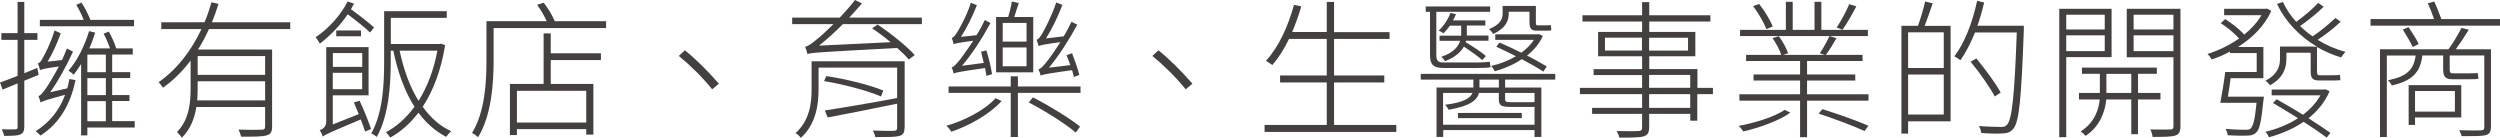
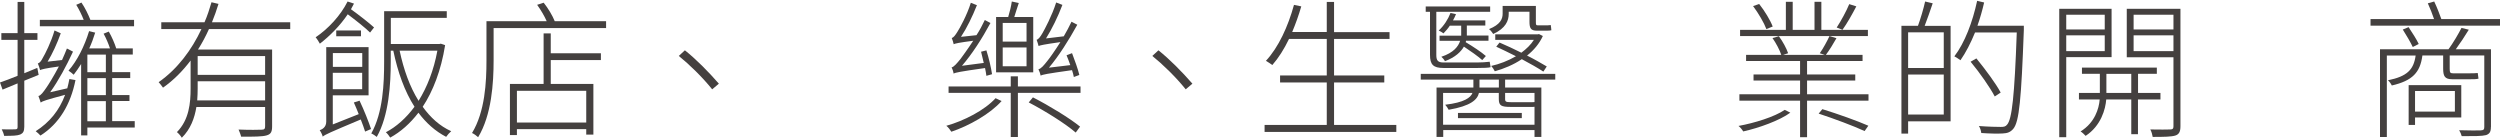
<svg xmlns="http://www.w3.org/2000/svg" id="_圖層_2" data-name="圖層 2" viewBox="0 0 332.5 18.33">
  <defs>
    <style>
      .cls-1 {
        fill: #44403f;
      }
    </style>
  </defs>
  <g id="_文字" data-name="文字">
    <g>
      <path class="cls-1" d="M3.23,10.73v6.13c0,.62-.18.87-.54,1.03-.4.16-1.03.18-2.14.18-.04-.24-.18-.61-.32-.87.85.02,1.59.02,1.79,0,.24,0,.32-.06.32-.32v-5.79l-2,.83-.34-.95c.67-.22,1.47-.54,2.34-.89v-4.78H.18v-.89h2.16V.26h.89v4.15h1.75v.89h-1.75v4.44l1.73-.71.18.93-1.9.77ZM8.95,11.74c.1-.4.2-.79.28-1.23l.81.14c-.65,3.25-2.18,5.81-4.66,7.38-.14-.16-.44-.44-.63-.58,1.84-1.17,3.15-2.78,3.91-4.84-2.58.69-3.02.85-3.25,1.03-.06-.2-.2-.63-.3-.87.32-.06.65-.52,1.07-1.13.28-.4.95-1.47,1.65-2.8-1.88.26-2.26.38-2.5.48-.04-.2-.2-.65-.3-.89.24-.04.46-.32.67-.75.26-.42,1.11-2.08,1.55-3.63l.83.38c-.48,1.35-1.11,2.72-1.75,3.77l1.92-.22c.22-.52.46-1.01.65-1.53l.81.42c-.89,1.92-1.94,3.87-3.04,5.4l2.26-.52ZM17.83,3.49H5.3v-.85h5.83c-.24-.63-.63-1.41-.99-2l.69-.3c.48.69.93,1.63,1.19,2.3h5.81v.85ZM17.91,16.96h-6.29v1.05h-.83v-9.5c-.32.52-.65.99-.99,1.43-.14-.14-.48-.42-.69-.54,1.17-1.33,2.14-3.29,2.74-5.26l.81.2c-.22.71-.48,1.43-.79,2.1h2.76c-.2-.61-.52-1.37-.85-1.96l.69-.28c.4.69.79,1.59.99,2.24h2.2v.81h-2.74v2.34h2.4v.79h-2.4v2.26h2.3v.79h-2.3v2.68h3v.83ZM14.08,7.26h-2.46v2.34h2.46v-2.34ZM14.08,10.39h-2.46v2.26h2.46v-2.26ZM11.62,16.13h2.46v-2.68h-2.46v2.68Z" />
      <path class="cls-1" d="M27.8,3.85c-.42.93-.91,1.87-1.47,2.74h9.86v10.22c0,.71-.16,1.03-.71,1.19-.58.18-1.67.18-3.41.18-.06-.28-.22-.65-.34-.95,1.47.06,2.7.04,3.07.02.36,0,.46-.12.46-.46v-2.56h-9.14c-.24,1.47-.77,2.94-1.94,4.09-.12-.22-.44-.59-.65-.75,1.63-1.65,1.82-3.89,1.82-5.79v-3.73c-1.05,1.39-2.26,2.62-3.67,3.61-.12-.2-.42-.54-.58-.73,2.5-1.75,4.4-4.3,5.69-7.06h-5.34v-.91h5.75c.38-.87.67-1.77.93-2.66l.93.22c-.26.83-.54,1.65-.87,2.44h10.41v.91h-10.81ZM35.26,13.35v-2.54h-8.97v.97c0,.5-.02,1.01-.06,1.57h9.03ZM35.26,7.46h-8.97v2.5h8.97v-2.5Z" />
      <path class="cls-1" d="M49.23,4.34c-.65-.65-1.9-1.63-2.98-2.44-1.03,1.53-2.4,2.9-3.71,3.91-.1-.2-.38-.65-.56-.85,1.67-1.13,3.31-2.88,4.25-4.76l.85.28c-.14.26-.28.52-.4.75,1.07.77,2.38,1.79,3.07,2.42l-.54.69ZM47.82,13.39c.6,1.25,1.23,2.86,1.53,3.77l-.79.34c-.14-.44-.34-1.01-.58-1.61-4.21,1.77-4.72,2-5.06,2.28-.04-.22-.24-.63-.4-.85.34-.12.87-.4.87-1.15V6.27h5.63v6.41h-4.76v3.87l3.45-1.37c-.2-.54-.44-1.05-.65-1.55l.75-.24ZM44.27,7.06v1.83h3.91v-1.83h-3.91ZM48.17,11.86v-2.18h-3.91v2.18h3.91ZM44.72,4.82v-.77h3.29v.77h-3.29ZM59.2,6.01c-.54,3.37-1.61,6.11-2.98,8.19,1.03,1.43,2.26,2.56,3.79,3.25-.22.18-.52.52-.67.75-1.45-.75-2.66-1.84-3.69-3.21-1.11,1.45-2.38,2.56-3.75,3.31-.14-.22-.38-.54-.58-.71,1.37-.71,2.68-1.87,3.81-3.39-1.31-2.04-2.22-4.58-2.82-7.46h-.34v1.45c0,2.96-.24,7.16-1.86,10.02-.16-.14-.52-.38-.73-.46,1.57-2.8,1.71-6.68,1.71-9.56V1.49h8.33v.89h-7.44v3.47h6.47l.18-.04.58.2ZM53.15,6.74c.54,2.52,1.35,4.8,2.52,6.67,1.13-1.81,2.02-4.05,2.5-6.67h-5.02Z" />
      <path class="cls-1" d="M80.61,2.82v.91h-14.96v4.32c0,2.98-.26,7.24-2.06,10.2-.16-.16-.56-.46-.81-.56,1.73-2.84,1.92-6.78,1.92-9.64V2.82h8.01c-.3-.69-.79-1.51-1.27-2.18l.87-.28c.6.75,1.19,1.75,1.47,2.46h6.82ZM73.25,7.08h6.67v.91h-6.67v3.17h5.67v6.74h-.95v-.73h-9.22v.79h-.93v-6.8h4.48v-6.72h.95v2.64ZM77.97,12.08h-9.22v4.22h9.22v-4.22Z" />
      <path class="cls-1" d="M95.61,11.13l-.89.75c-1.31-1.63-3.04-3.31-4.44-4.44l.81-.75c1.45,1.15,3.15,2.86,4.52,4.44Z" />
-       <path class="cls-1" d="M112.1,3.21c-1.05,1.07-2.12,2.02-3.17,2.86l9.52-.46c-.79-.67-1.67-1.31-2.46-1.86l.73-.48c1.77,1.17,3.89,2.88,4.94,4.05l-.79.59c-.36-.44-.91-.97-1.55-1.53-10.47.56-11.37.62-11.92.81-.06-.22-.2-.69-.32-.97.4-.06.95-.48,1.63-1.05.4-.3,1.19-1.03,2.14-1.96h-5.49v-.87h6.33c.69-.73,1.41-1.53,2.02-2.34l.93.46c-.56.63-1.13,1.29-1.69,1.88h9.66v.87h-10.51ZM120.3,17c0,.66-.18.93-.71,1.09-.54.14-1.55.14-3.17.14-.04-.26-.2-.6-.32-.87,1.31.06,2.48.06,2.78.04.34-.02.44-.12.44-.42v-3.19c-3.29.69-6.74,1.35-9.24,1.83l-.38-.93c2.38-.36,6.09-.99,9.62-1.65v-4.05h-10.45v2.94c0,2-.36,4.6-2.36,6.41-.12-.2-.5-.54-.71-.63,1.88-1.69,2.14-3.97,2.14-5.79v-3.77h12.38v8.87ZM117.18,12.83c-1.73-.75-5-1.63-7.58-2.04l.3-.67c2.58.38,5.83,1.19,7.58,1.92l-.3.79Z" />
      <path class="cls-1" d="M133.22,13.43c-1.53,1.73-4.36,3.31-6.69,4.09-.16-.26-.44-.62-.67-.79,2.34-.65,5.12-2.08,6.55-3.67l.81.38ZM143.71,11.5v.85h-8.33v5.87h-.95v-5.87h-8.27v-.85h8.27v-1.35h.95v1.35h8.33ZM131.19,10.08c-.04-.3-.1-.67-.18-1.03-3.41.48-3.89.6-4.19.73,0-.18-.14-.6-.26-.81.32-.08.69-.52,1.19-1.13.26-.36.95-1.29,1.69-2.42-1.98.26-2.38.36-2.6.46-.04-.18-.16-.62-.26-.83.24-.04.48-.38.75-.81.3-.46,1.29-2.24,1.79-3.87l.81.32c-.6,1.51-1.35,3.05-2.12,4.21l2.06-.22c.42-.65.79-1.33,1.11-2.02l.75.4c-1.11,2.06-2.44,4.13-3.79,5.69l2.9-.38c-.12-.52-.24-1.01-.36-1.49l.71-.18c.32,1.01.63,2.32.75,3.17l-.77.22ZM137.42,9.62h-4.94V2.26h1.61c.2-.65.4-1.47.48-2.06l.93.2c-.22.62-.42,1.31-.6,1.86h2.52v7.36ZM136.53,3.05h-3.17v2.48h3.17v-2.48ZM136.53,6.31h-3.17v2.5h3.17v-2.5ZM137.38,12.95c2.18,1.11,4.9,2.78,6.27,3.89l-.58.79c-1.35-1.17-4.05-2.86-6.25-4.01l.56-.67ZM142.82,10.24c-.06-.26-.12-.58-.24-.91-3.41.48-3.89.58-4.17.73-.04-.2-.18-.63-.3-.85.34-.06.71-.5,1.19-1.11.3-.36.99-1.33,1.73-2.5-2.26.32-2.66.42-2.9.52-.04-.18-.18-.62-.26-.83.24-.06.5-.4.77-.87.28-.48,1.29-2.36,1.83-4.09l.83.32c-.6,1.59-1.41,3.23-2.18,4.46l2.36-.28c.36-.63.73-1.29,1.03-1.94l.77.4c-1.13,2.06-2.46,4.15-3.77,5.71l2.84-.34c-.16-.48-.34-.91-.5-1.31l.73-.28c.36.95.79,2.12.97,2.9l-.75.28Z" />
      <path class="cls-1" d="M158.59,11.13l-.89.75c-1.31-1.63-3.04-3.31-4.44-4.44l.81-.75c1.45,1.15,3.15,2.86,4.52,4.44Z" />
      <path class="cls-1" d="M185.71,16.62v.93h-17.52v-.93h8.27v-5.65h-6.21v-.93h6.21v-4.86h-5.02c-.65,1.35-1.39,2.52-2.22,3.47-.18-.14-.61-.42-.85-.56,1.67-1.8,2.94-4.56,3.73-7.44l.97.2c-.34,1.17-.75,2.32-1.21,3.41h4.6V.26h.97v4.01h7.38v.91h-7.38v4.86h6.68v.93h-6.68v5.65h8.27Z" />
      <path class="cls-1" d="M200.18,10.59v1.05h4.82v6.57h-.91v-.91h-12.14v.91h-.89v-6.57h4.9v-1.05h-7v-.77h17.89v.77h-6.67ZM190.2,1.57h-.58v-.71h8.57v.71h-7.16v5.75c0,.73.22.99.95.99h4.48c.5,0,1.29-.04,1.67-.1.04.24.08.56.12.73-.28.08-.99.1-1.73.1h-4.54c-1.35,0-1.79-.44-1.79-1.75V1.57ZM194.98,5.43l-.04.18c.97.58,2.08,1.31,2.68,1.84l-.48.54c-.56-.5-1.57-1.21-2.44-1.79-.4.69-1.13,1.41-2.52,1.94-.1-.2-.32-.46-.48-.59,1.63-.54,2.26-1.37,2.5-2.12h-2.74v-.69h2.88v-1.33h-1.51c-.26.4-.56.73-.85,1.03-.12-.1-.44-.3-.63-.38.69-.63,1.23-1.47,1.57-2.34l.73.16c-.12.28-.24.56-.4.83h4.3v.69h-2.46v1.33h2.88v.69h-3ZM204.09,16.58v-2.38c-.1.02-.2.02-.32.02h-2.84c-1.27,0-1.59-.16-1.59-1.07v-.79h-2.64c-.2.89-1.07,1.73-4.03,2.24-.1-.2-.3-.5-.46-.67,2.56-.3,3.39-.95,3.63-1.57h-3.91v4.23h12.14ZM193.91,15.02h8.49v.69h-8.49v-.69ZM199.35,10.59h-2.58v1.05h2.58v-1.05ZM200.66,1.84c0,.91-.4,1.92-2.06,2.68-.12-.2-.4-.54-.56-.65,1.49-.6,1.81-1.33,1.81-2.04V.79h4.42v2.12c0,.38.02.46.26.46h.99c.22,0,.54,0,.73-.04.04.2.06.5.08.69-.18.06-.5.06-.77.06h-1.15c-.81,0-.99-.32-.99-1.19v-1.33h-2.76v.28ZM205.26,9.52c-.69-.46-1.73-1.05-2.86-1.65-1.11.75-2.38,1.27-3.59,1.61-.1-.22-.32-.54-.48-.71,1.09-.24,2.26-.69,3.29-1.29-.89-.46-1.81-.89-2.62-1.27l.44-.55c.91.38,1.92.87,2.9,1.35.67-.5,1.27-1.07,1.67-1.71h-5.14v-.73h5.65l.16-.04.52.26c-.46,1.01-1.21,1.9-2.1,2.6,1.03.52,1.94,1.05,2.62,1.45l-.46.69ZM200.18,12.36v.81c0,.36.12.42.79.42h2.66c.28,0,.4,0,.46-.02v-1.21h-3.91Z" />
-       <path class="cls-1" d="M227.8,12.52h-2.06v3.53h-.93v-.91h-5.47v1.77c0,.79-.24,1.07-.75,1.23-.56.16-1.57.16-3.21.16-.06-.24-.22-.62-.36-.87,1.33.04,2.56.02,2.88,0,.38-.02.5-.12.5-.5v-1.79h-6.65v-.79h6.65v-1.83h-8.27v-.83h8.27v-1.71h-6.45v-.79h6.45v-1.71h-5.85v-3.23h5.85v-1.39h-7.93v-.83h7.93V.28h.95v1.75h8.13v.83h-8.13v1.39h6.13v3.23h-6.13v1.71h6.41v2.5h2.06v.83ZM218.38,6.72v-1.71h-4.92v1.71h4.92ZM219.33,5.02v1.71h5.18v-1.71h-5.18ZM219.33,11.68h5.47v-1.71h-5.47v1.71ZM224.8,12.52h-5.47v1.83h5.47v-1.83Z" />
      <path class="cls-1" d="M238.12,14.98c-1.43,1.05-4.19,2.04-6.27,2.5-.14-.24-.42-.58-.63-.73,2.1-.38,4.8-1.21,6.15-2.14l.75.38ZM248.51,12.54v.85h-8.17v4.86h-.93v-4.86h-8.07v-.85h8.07v-1.83h-6.19v-.81h6.19v-1.79h-7.18v-.81h4.68c-.2-.63-.69-1.55-1.17-2.24l.85-.24c.52.69,1.03,1.65,1.23,2.26l-.67.22h5.55l-.67-.22c.44-.61.99-1.63,1.29-2.28l.93.28c-.44.79-.97,1.63-1.41,2.22h4.88v.81h-7.38v1.79h6.41v.81h-6.41v1.83h8.17ZM248.43,4.8h-17v-.83h6.09V.24h.91v3.73h2.9V.24h.91v3.73h6.19v.83ZM234.93,3.87c-.3-.81-1.05-2.1-1.77-3.06l.81-.28c.73.91,1.49,2.18,1.8,3l-.85.34ZM242.38,14.52c2.02.62,4.68,1.57,6.11,2.2l-.5.71c-1.39-.65-4.07-1.65-6.11-2.32l.5-.6ZM246.89.85c-.56,1.07-1.25,2.3-1.84,3.11l-.77-.3c.56-.85,1.29-2.18,1.67-3.11l.95.3Z" />
      <path class="cls-1" d="M257.05.44c-.34.99-.73,2.14-1.07,3h3.45v12.7h-5.65v1.63h-.89V3.43h2.2c.34-.93.75-2.3.95-3.23l1.01.24ZM258.52,4.3h-4.74v4.74h4.74v-4.74ZM258.52,15.23v-5.32h-4.74v5.32h4.74ZM269.17,3.99c-.34,9.2-.61,12.22-1.41,13.15-.38.44-.77.58-1.39.61-.61.04-1.77.02-2.86-.06-.04-.3-.14-.67-.32-.93,1.31.1,2.48.12,2.92.12.4,0,.63-.04.83-.3.65-.71.99-3.79,1.29-12.26h-5.55c-.58,1.41-1.23,2.68-1.94,3.69-.16-.14-.58-.38-.81-.52,1.39-1.81,2.42-4.56,3.03-7.38l.93.22c-.24,1.05-.54,2.1-.89,3.09h6.17v.55ZM265.3,12.83c-.63-1.21-2.02-3.19-3.21-4.62l.77-.44c1.17,1.43,2.6,3.35,3.23,4.54l-.79.52Z" />
      <path class="cls-1" d="M274.81,7.6v10.65h-.93V1.17h6.96v6.43h-6.03ZM274.81,1.96v1.96h5.12v-1.96h-5.12ZM279.93,6.8v-2.1h-5.12v2.1h5.12ZM284.35,13.23v4.62h-.89v-4.62h-3.33c-.1,1.29-.69,3.49-2.74,4.84-.16-.18-.46-.46-.67-.59,1.9-1.17,2.44-3.04,2.54-4.25h-2.76v-.87h2.78v-2.54h-2.38v-.83h9.96v.83h-2.5v2.54h2.98v.87h-2.98ZM283.46,12.36v-2.54h-3.31v2.54h3.31ZM290,16.78c0,.73-.18,1.09-.69,1.25-.52.16-1.49.18-3,.18-.04-.26-.16-.71-.32-.99,1.23.02,2.3.02,2.64,0,.34,0,.44-.12.44-.42V7.62h-6.21V1.17h7.14v15.61ZM283.77,1.96v1.96h5.3v-1.96h-5.3ZM289.07,6.8v-2.1h-5.3v2.1h5.3Z" />
-       <path class="cls-1" d="M301.1,12.85s-.02.32-.06.44c-.28,2.82-.5,3.95-.99,4.36-.3.28-.6.38-1.15.38-.48.04-1.55.02-2.62-.04-.02-.28-.14-.62-.3-.85,1.15.1,2.28.12,2.64.12.38,0,.58-.02.71-.18.34-.3.58-1.21.79-3.41h-4.82c.22-1.11.5-2.8.65-4.09h4.19v-2.52h-3.55v-.2c-.81.44-1.63.79-2.44,1.05-.12-.24-.36-.55-.56-.73,1.41-.44,2.9-1.15,4.21-2.06-.58-.65-1.55-1.47-2.44-2.04l.59-.54c.89.55,1.94,1.39,2.54,2.06.93-.77,1.73-1.63,2.28-2.58h-4.96v-.85h5.51l.18-.04.58.32c-.91,2.02-2.54,3.61-4.42,4.8h3.37v4.15h-4.36c-.1.83-.24,1.73-.36,2.46h4.78ZM311.29,2.9c-.87.85-2.06,1.75-3.05,2.4,1.13.69,2.38,1.25,3.71,1.59-.2.2-.44.54-.58.75-1.13-.34-2.2-.81-3.21-1.39v3.21c0,.44.06.55.36.55h1.79c.24,0,.67-.02.91-.06,0,.22.04.5.06.71-.2.04-.6.04-.95.04h-1.88c-.93,0-1.13-.34-1.13-1.27v-2.42h-3.23v.83c0,1.19-.42,2.54-2.16,3.49-.14-.16-.44-.48-.63-.59,1.63-.85,1.94-1.94,1.94-2.92v-1.63h4.48v.02h.44c-2.32-1.37-4.21-3.35-5.32-5.69l.79-.26c.44.95,1.03,1.84,1.77,2.64.97-.69,2.22-1.75,2.92-2.52l.73.52c-.91.89-2.14,1.86-3.13,2.56.52.5,1.05.97,1.67,1.37,1.01-.67,2.26-1.71,3.02-2.44l.71.5ZM309.83,12.14c-.61,1.45-1.61,2.64-2.8,3.59,1.13.73,2.18,1.41,2.92,1.94l-.5.63c-.77-.58-1.84-1.31-3.07-2.1-1.39.95-3,1.61-4.62,2.06-.08-.24-.28-.55-.46-.73,1.49-.36,3.01-.95,4.34-1.81-1.13-.71-2.3-1.41-3.33-2.02l.48-.5c1.09.61,2.32,1.33,3.51,2.06.95-.71,1.75-1.59,2.32-2.58h-6.49v-.77h6.98l.16-.04.56.26Z" />
      <path class="cls-1" d="M332.5,2.54v.87h-17.22v-.87h8.45c-.22-.66-.54-1.47-.83-2.1l.85-.24c.36.75.71,1.67.95,2.34h7.8ZM331.29,16.9c0,.63-.18.91-.65,1.07-.54.14-1.49.14-3.23.14-.06-.24-.2-.56-.34-.79,1.39.04,2.56.04,2.86.02.36-.02.48-.1.48-.44V7.38h-4.6v1.75c0,.5.06.62.42.62h2.28c.3,0,.75,0,1.03-.04.02.22.06.54.1.75-.24.08-.71.08-1.11.08h-2.38c-.99,0-1.21-.4-1.21-1.43v-1.73h-2.76c-.3,2.26-1.31,3.35-4.07,3.99-.1-.22-.32-.54-.52-.69,2.56-.52,3.43-1.41,3.69-3.29h-3.83v10.83h-.91V6.55h9.11c.6-.81,1.31-2.02,1.73-2.84l.97.24c-.52.85-1.17,1.84-1.73,2.6h4.68v10.35ZM320.34,3.61c.48.71,1.09,1.67,1.35,2.24l-.79.4c-.28-.59-.87-1.61-1.33-2.32l.77-.32ZM321.2,15.63v.99h-.85v-5.3h7v4.3h-6.15ZM321.2,12.1v2.74h5.3v-2.74h-5.3Z" />
    </g>
  </g>
</svg>